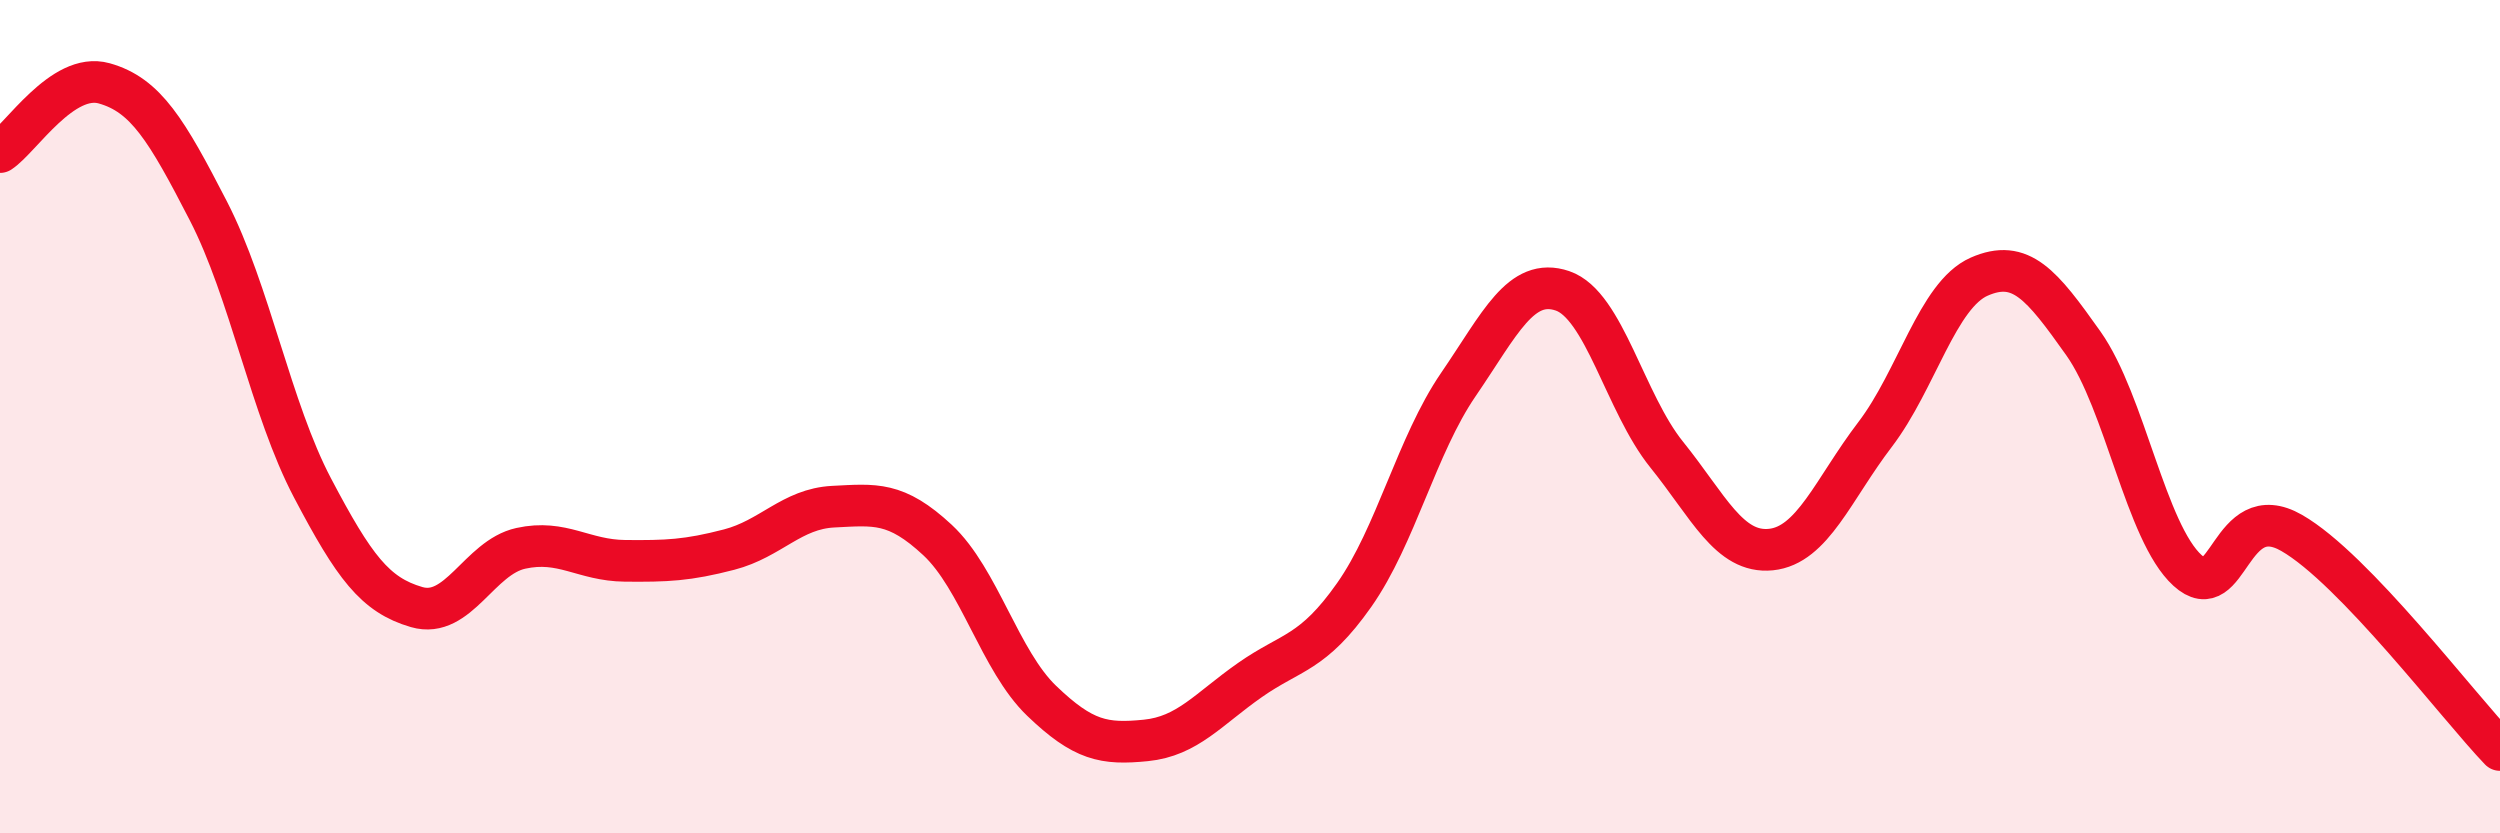
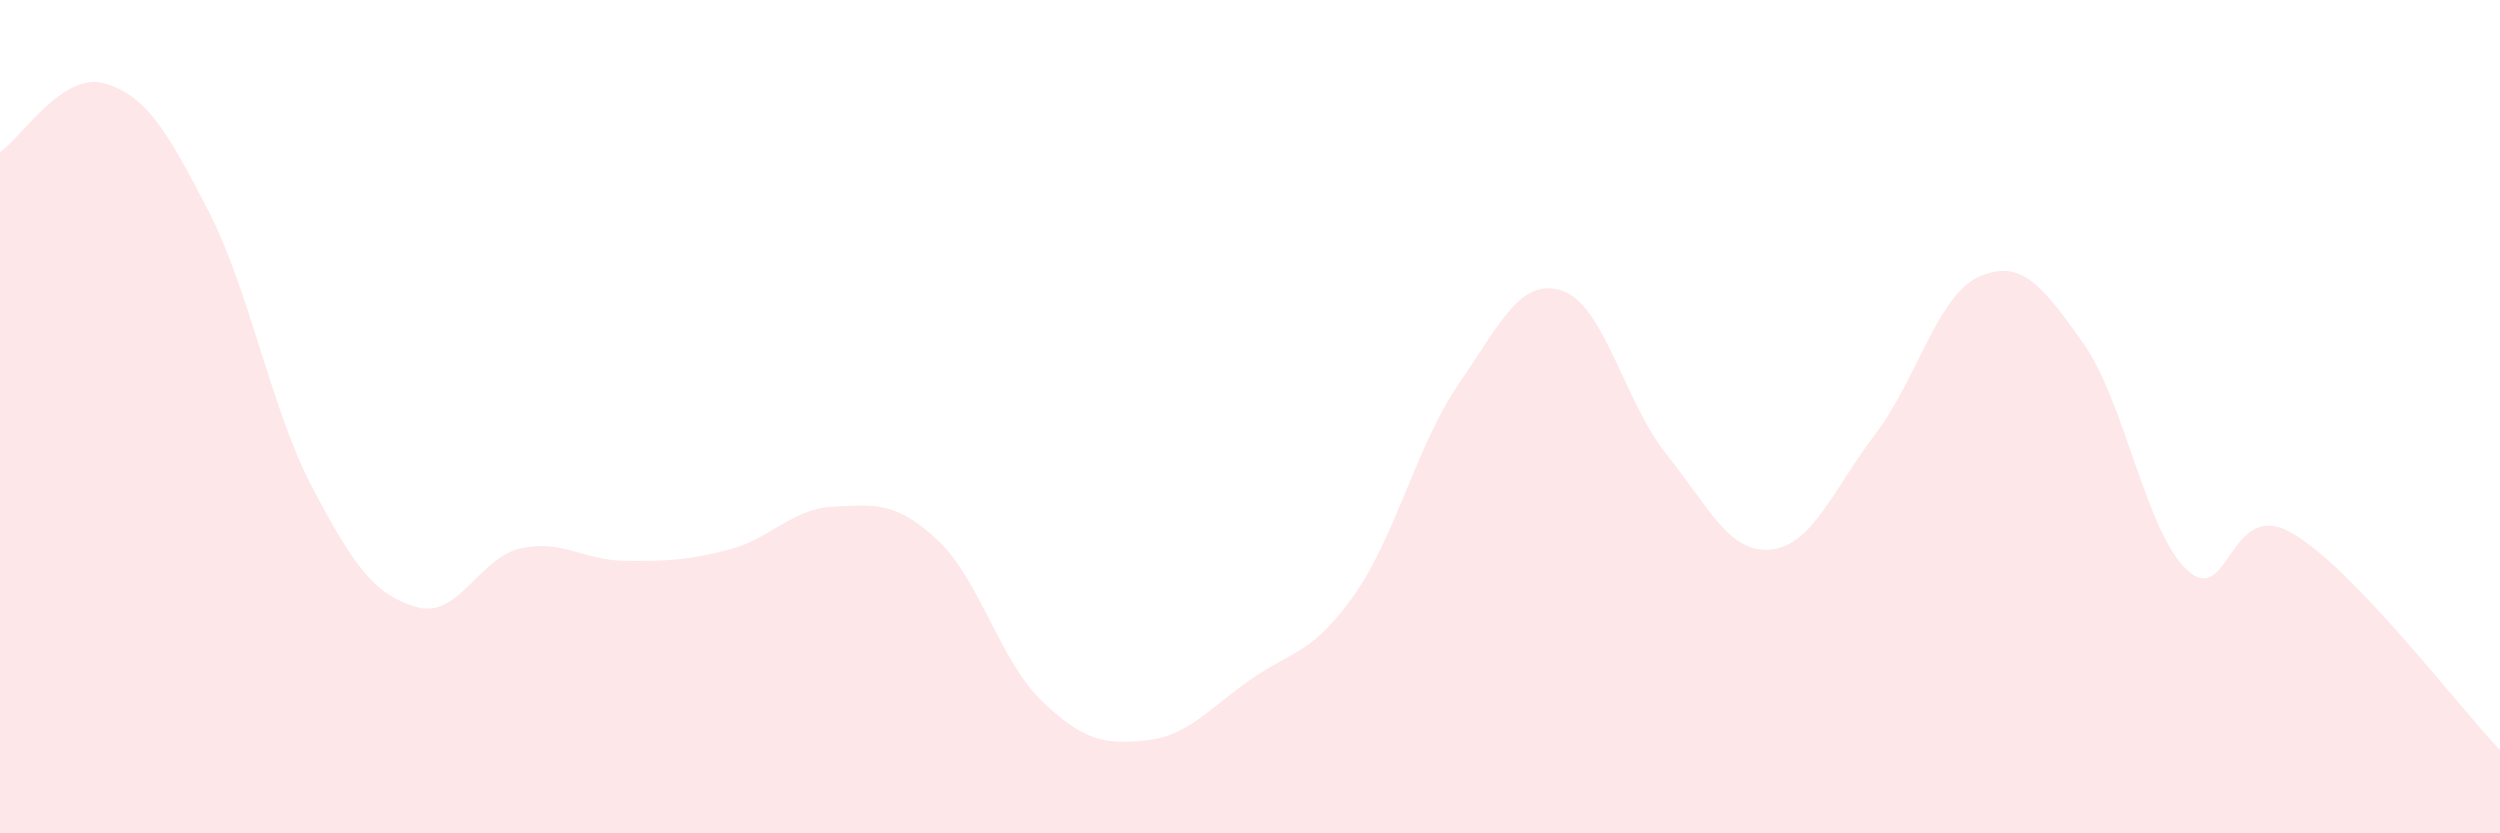
<svg xmlns="http://www.w3.org/2000/svg" width="60" height="20" viewBox="0 0 60 20">
  <path d="M 0,3.65 C 0.5,3.32 1.5,1.72 2.5,2 C 3.5,2.28 4,3.12 5,5.06 C 6,7 6.5,9.81 7.5,11.71 C 8.5,13.61 9,14.28 10,14.57 C 11,14.86 11.5,13.38 12.5,13.16 C 13.5,12.94 14,13.45 15,13.46 C 16,13.47 16.5,13.45 17.5,13.19 C 18.5,12.93 19,12.21 20,12.16 C 21,12.11 21.5,12.03 22.5,12.96 C 23.5,13.89 24,15.86 25,16.82 C 26,17.78 26.5,17.87 27.5,17.77 C 28.5,17.67 29,17.02 30,16.32 C 31,15.62 31.5,15.7 32.5,14.28 C 33.5,12.86 34,10.69 35,9.23 C 36,7.77 36.5,6.64 37.5,6.98 C 38.5,7.32 39,9.67 40,10.91 C 41,12.15 41.5,13.29 42.5,13.19 C 43.5,13.09 44,11.74 45,10.43 C 46,9.12 46.5,7.08 47.5,6.64 C 48.5,6.2 49,6.83 50,8.24 C 51,9.65 51.5,12.78 52.5,13.69 C 53.5,14.6 53.5,11.93 55,12.79 C 56.5,13.65 59,16.96 60,18L60 20L0 20Z" fill="#EB0A25" opacity="0.1" stroke-linecap="round" stroke-linejoin="round" />
-   <path d="M 0,3.65 C 0.5,3.32 1.5,1.72 2.5,2 C 3.5,2.28 4,3.12 5,5.06 C 6,7 6.5,9.81 7.5,11.71 C 8.5,13.61 9,14.28 10,14.57 C 11,14.86 11.5,13.38 12.5,13.16 C 13.5,12.94 14,13.45 15,13.46 C 16,13.47 16.5,13.45 17.5,13.19 C 18.5,12.93 19,12.21 20,12.16 C 21,12.11 21.5,12.03 22.5,12.96 C 23.5,13.89 24,15.86 25,16.82 C 26,17.78 26.5,17.87 27.5,17.77 C 28.5,17.67 29,17.02 30,16.32 C 31,15.62 31.5,15.7 32.5,14.28 C 33.5,12.86 34,10.69 35,9.23 C 36,7.77 36.5,6.64 37.5,6.98 C 38.5,7.32 39,9.67 40,10.91 C 41,12.15 41.5,13.29 42.5,13.19 C 43.5,13.09 44,11.74 45,10.43 C 46,9.12 46.5,7.08 47.5,6.64 C 48.5,6.2 49,6.83 50,8.24 C 51,9.65 51.5,12.78 52.5,13.69 C 53.5,14.6 53.5,11.93 55,12.79 C 56.5,13.65 59,16.96 60,18" stroke="#EB0A25" stroke-width="1" fill="none" stroke-linecap="round" stroke-linejoin="round" />
</svg>